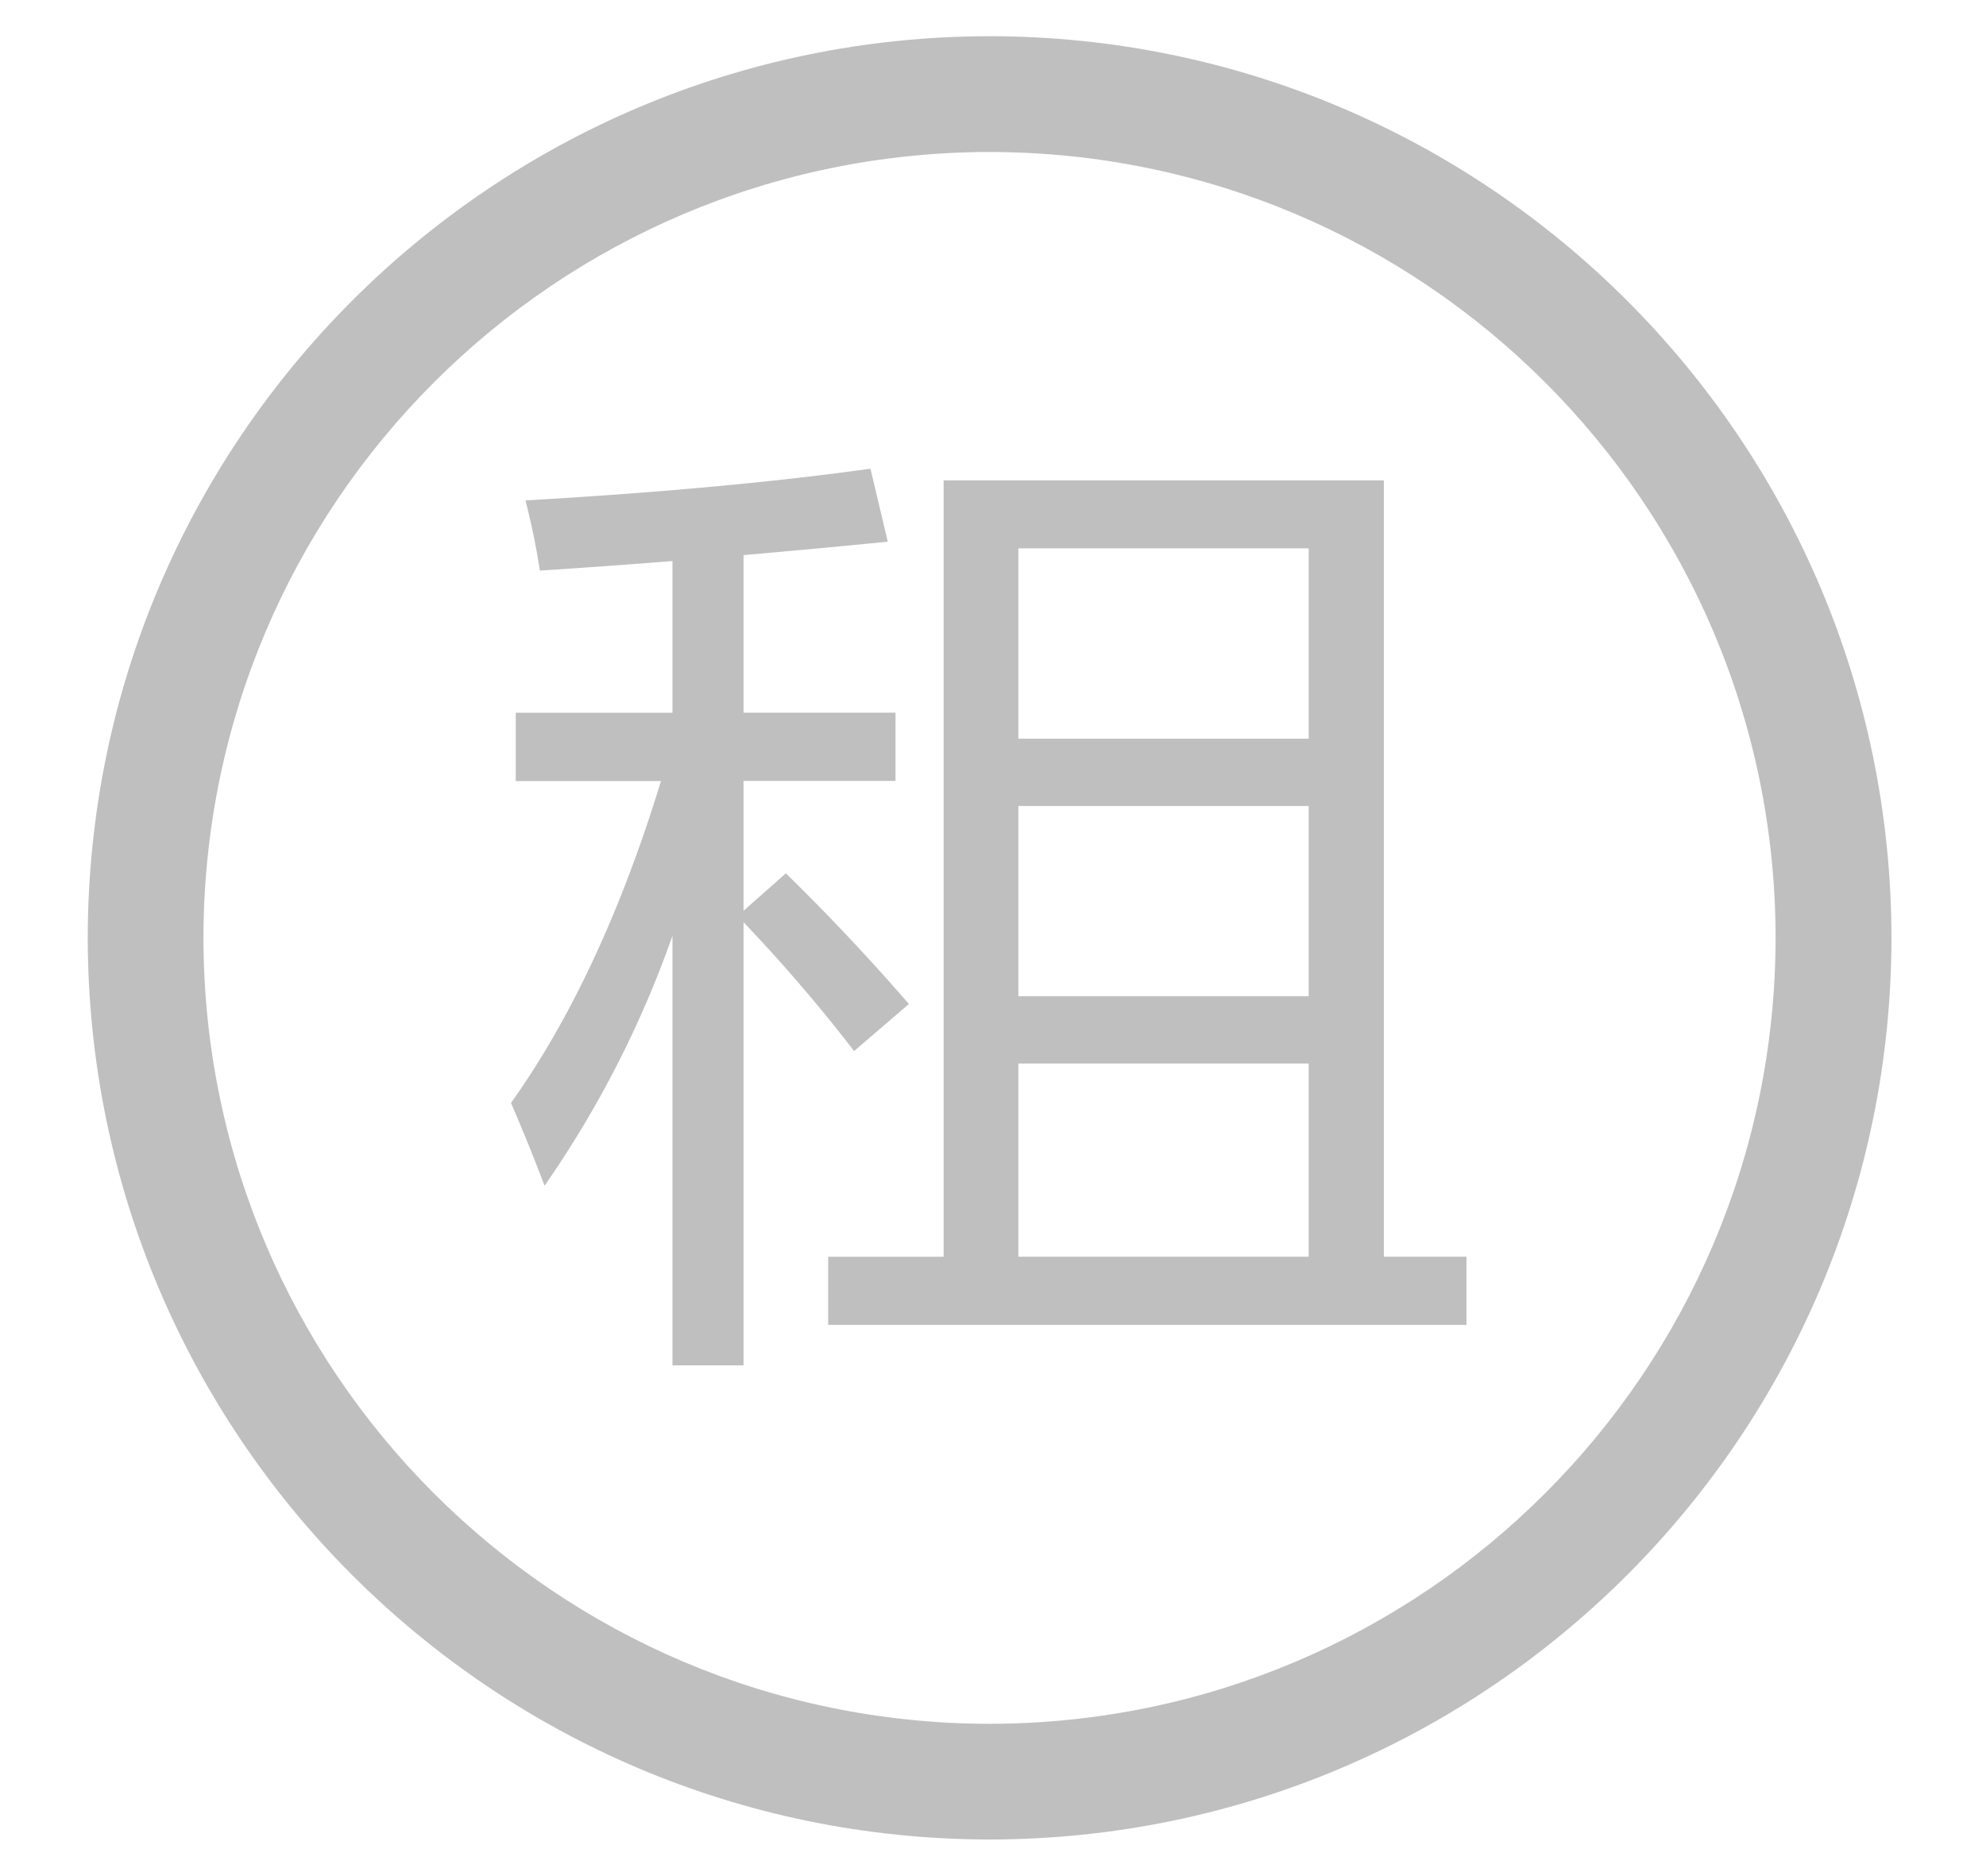
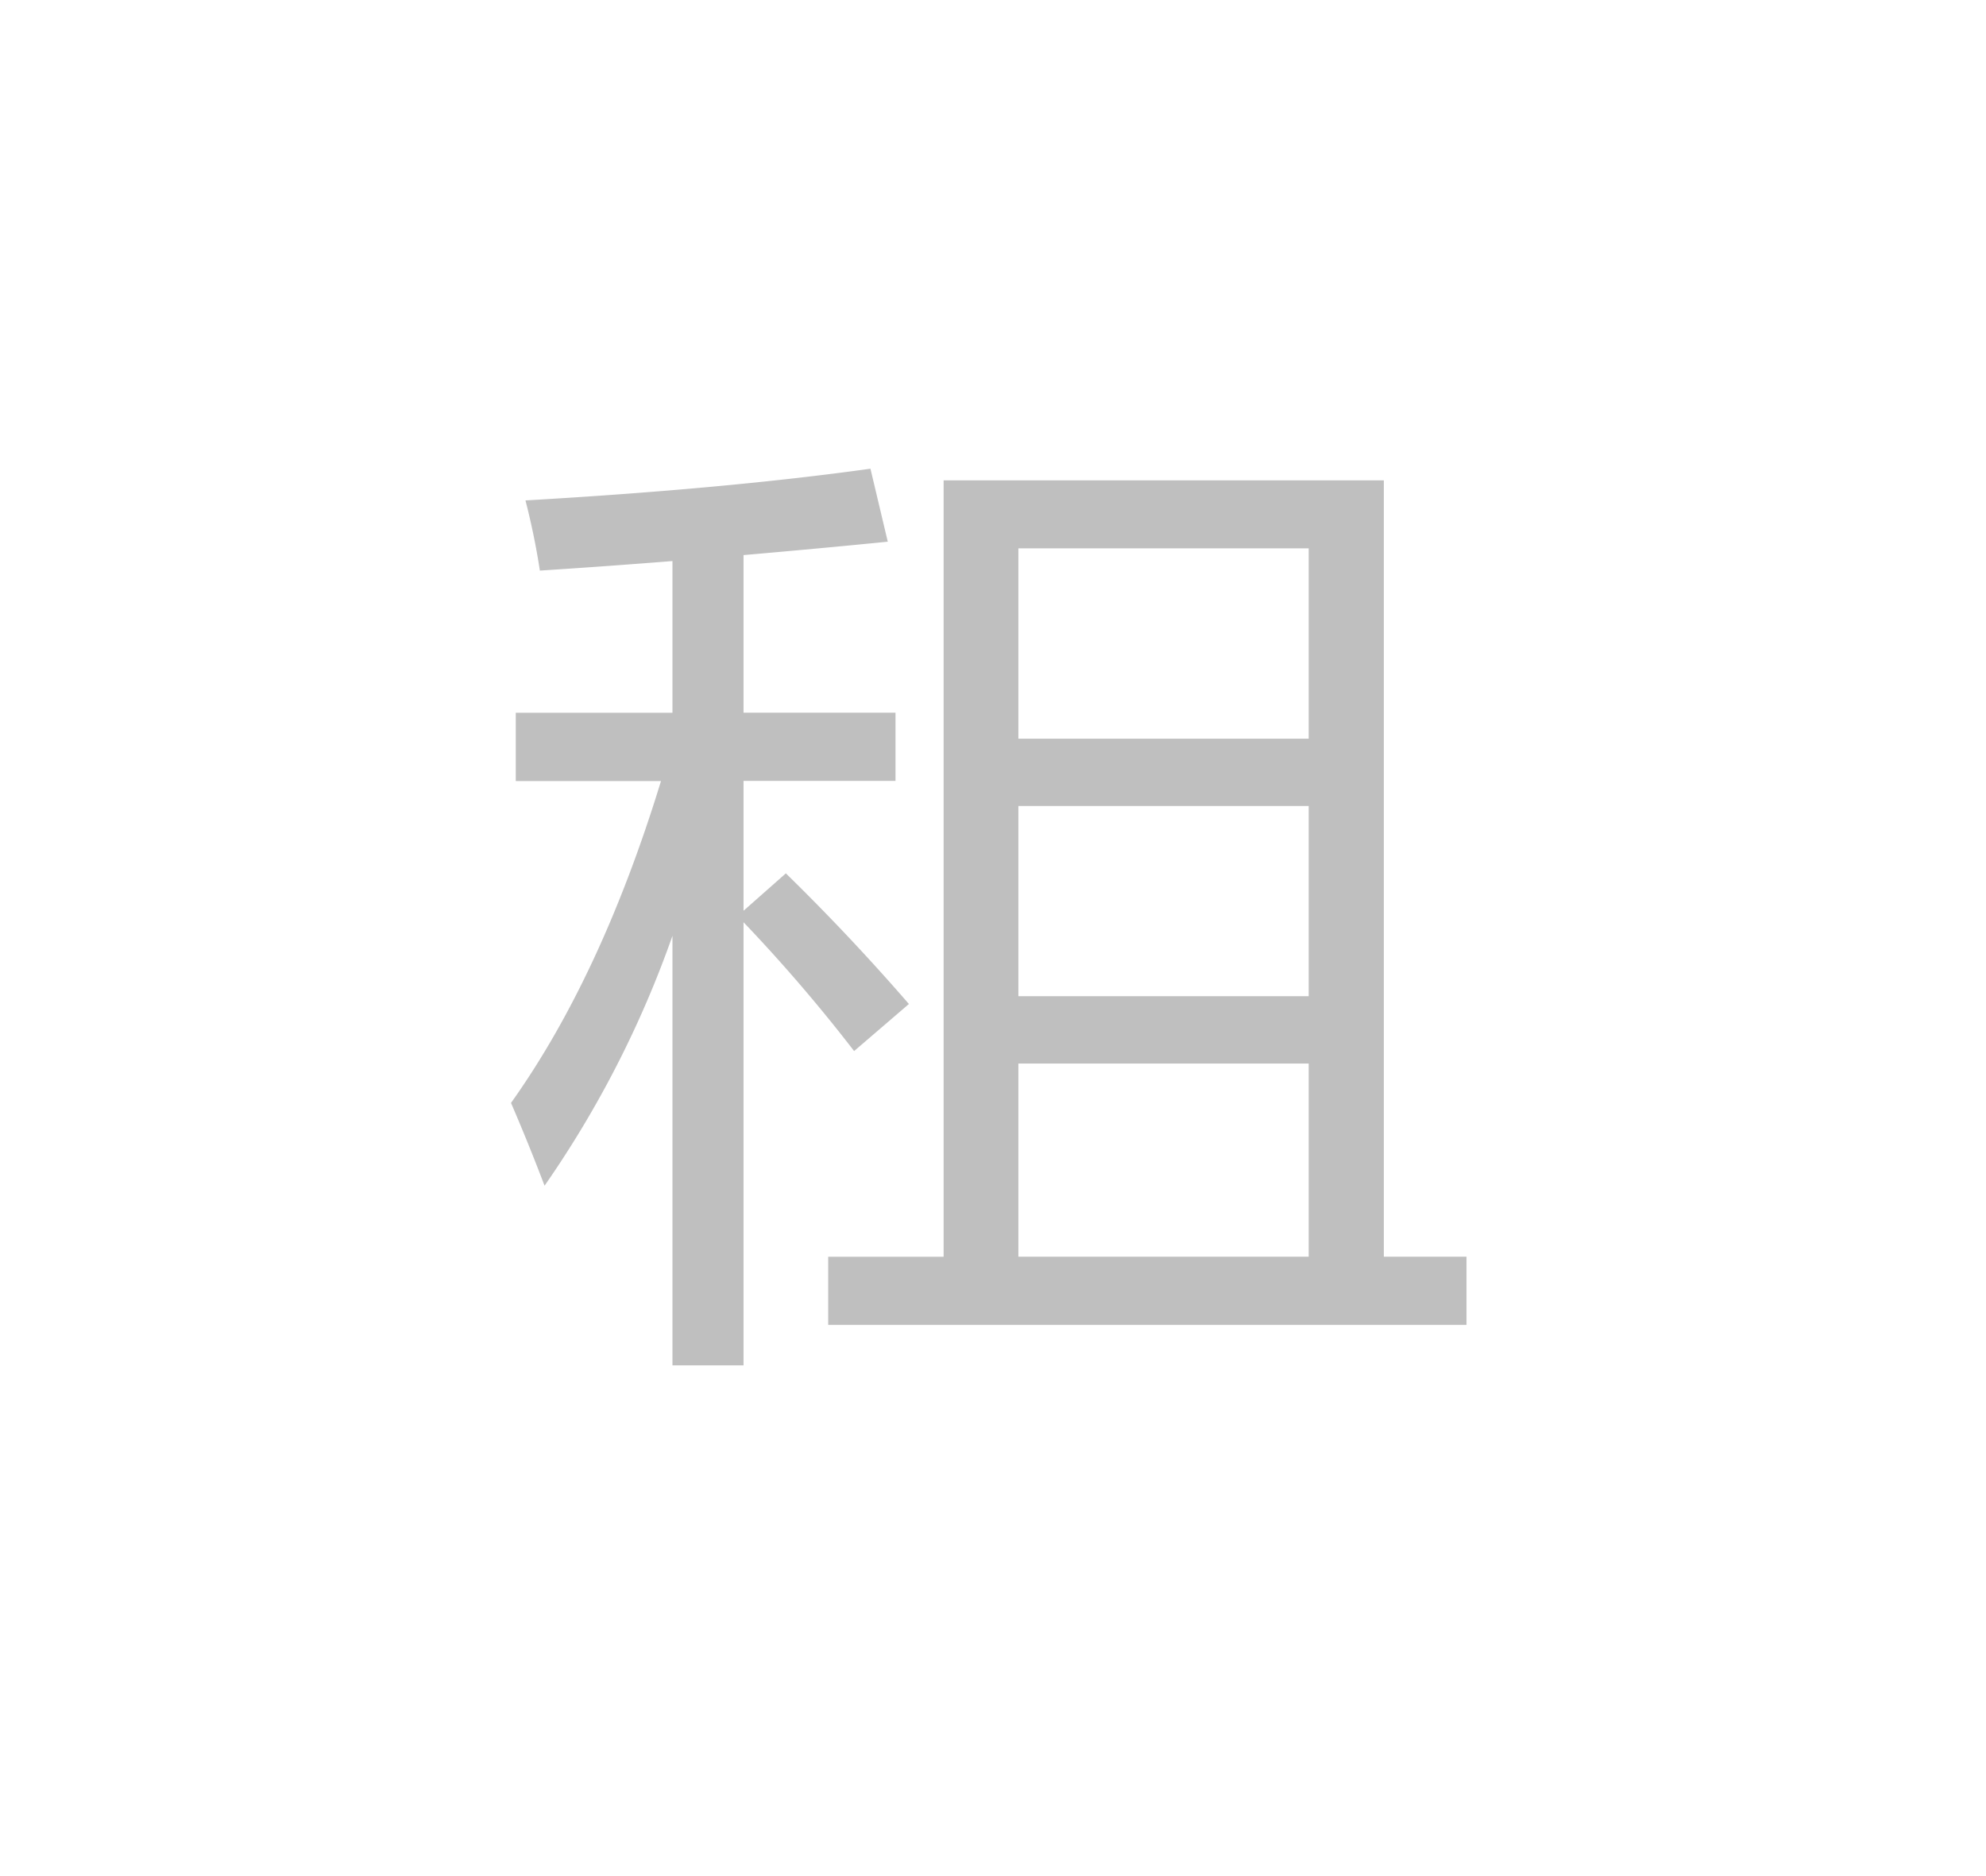
<svg xmlns="http://www.w3.org/2000/svg" t="1597113553063" class="icon" viewBox="0 0 1024 1024" version="1.1" p-id="2134" width="211.719" height="200">
  <defs>
    <style type="text/css" />
  </defs>
-   <path d="M510.193 1004.243C238.411 1003.942 18.221 783.721 17.89 512 18.221 240.279 238.441 20.058 510.193 19.757 781.884 20.058 1002.104 240.279 1002.406 512c-0.301 271.721-220.521 491.942-492.243 492.243z m0-921.269C273.257 83.185 81.318 275.125 81.047 512c0.241 236.845 192.151 428.815 429.026 429.086 236.875-0.271 428.815-192.211 429.086-429.086-0.241-236.845-192.151-428.785-429.026-429.026z" fill="#BFBFBF" p-id="2135" />
  <path d="M248.922 602.112c32.858-46.11 60.115-104.749 81.86-175.706H251.512V389.12h85.534V306.296c-22.016 1.747-46.17 3.524-72.373 5.21a391.65 391.65 0 0 0-7.861-38.31c73.065-4.216 135.861-9.999 188.296-17.318l9.457 39.846c-20.992 2.108-47.255 4.578-78.728 7.319v86.046h82.944v37.225h-82.944v70.897l23.1-20.42a1181.515 1181.515 0 0 1 67.162 71.319l-29.907 25.69a877.207 877.207 0 0 0-60.356-70.325v241.905h-38.792v-234.496a570.037 570.037 0 0 1-69.813 136.433 1108.872 1108.872 0 0 0-18.312-45.207z m173.116 83.998h63.006V262.234h240.279V686.08h45.116v37.225H422.039v-37.225zM525.854 299.369v103.906h158.449V299.369h-158.449z m0 244.495h158.449V440.019h-158.449v103.846z m0 142.216h158.449v-105.472h-158.449v105.472z" fill="#BFBFBF" p-id="2136" />
</svg>